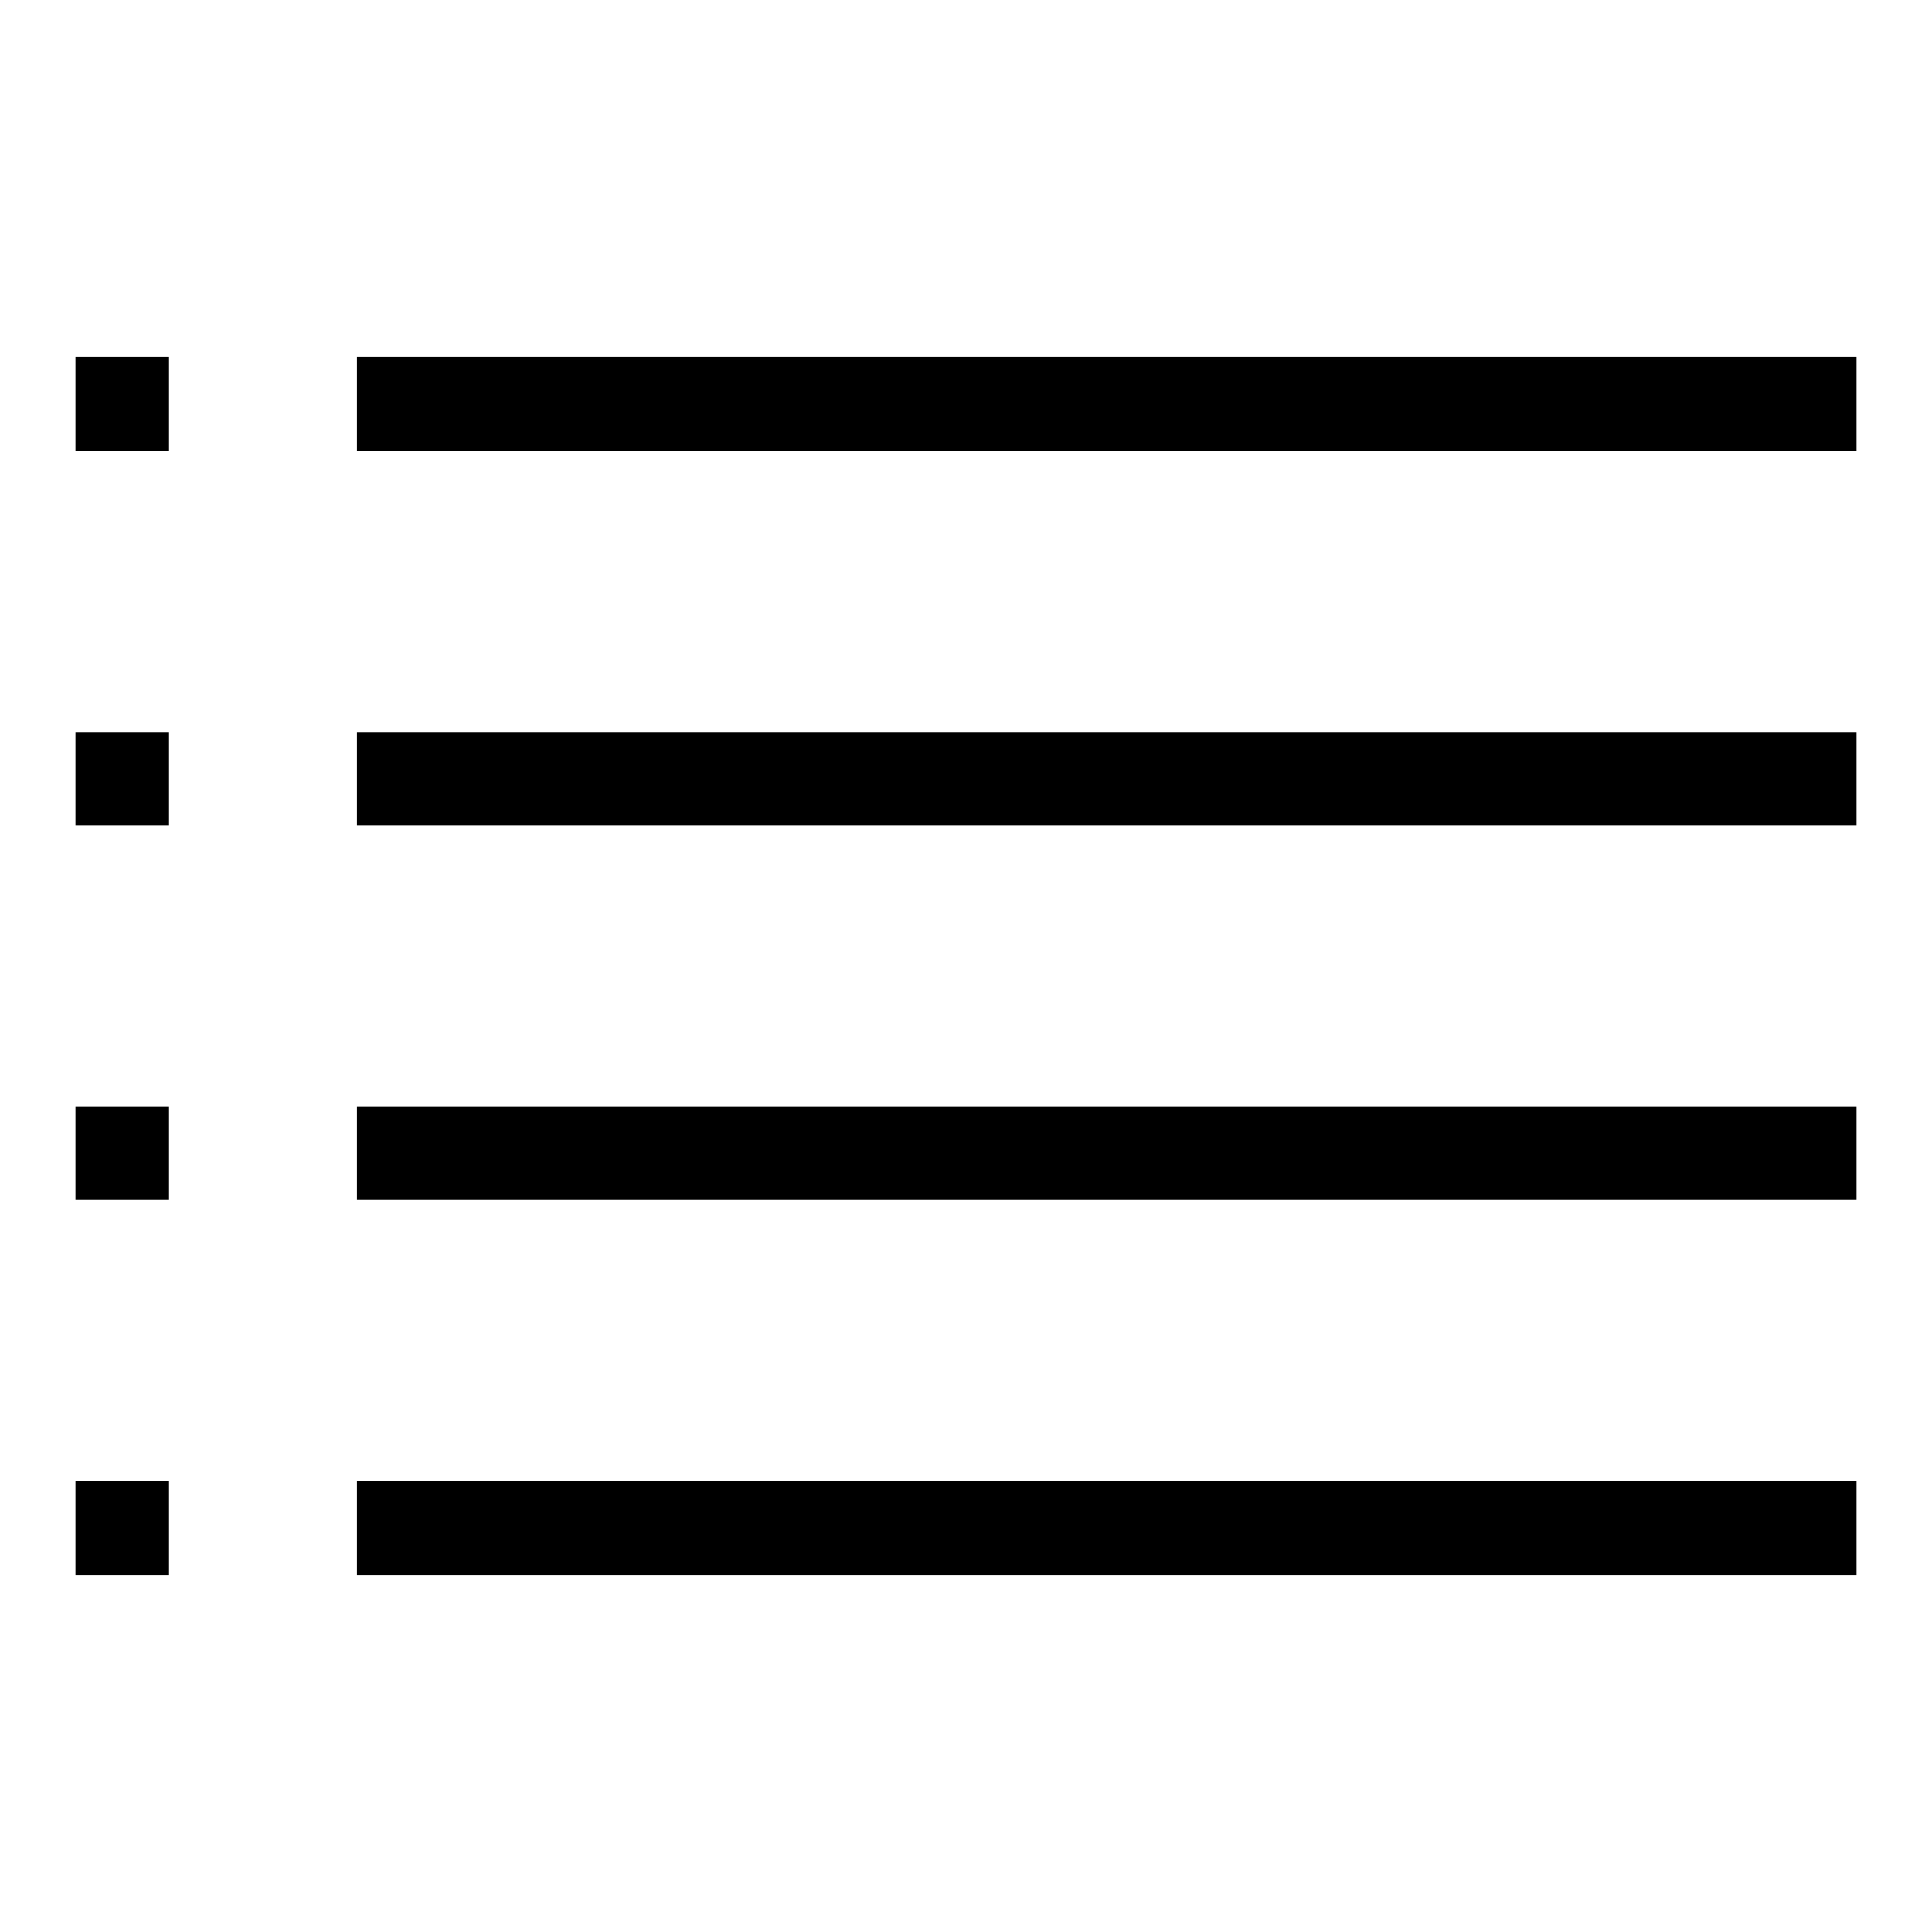
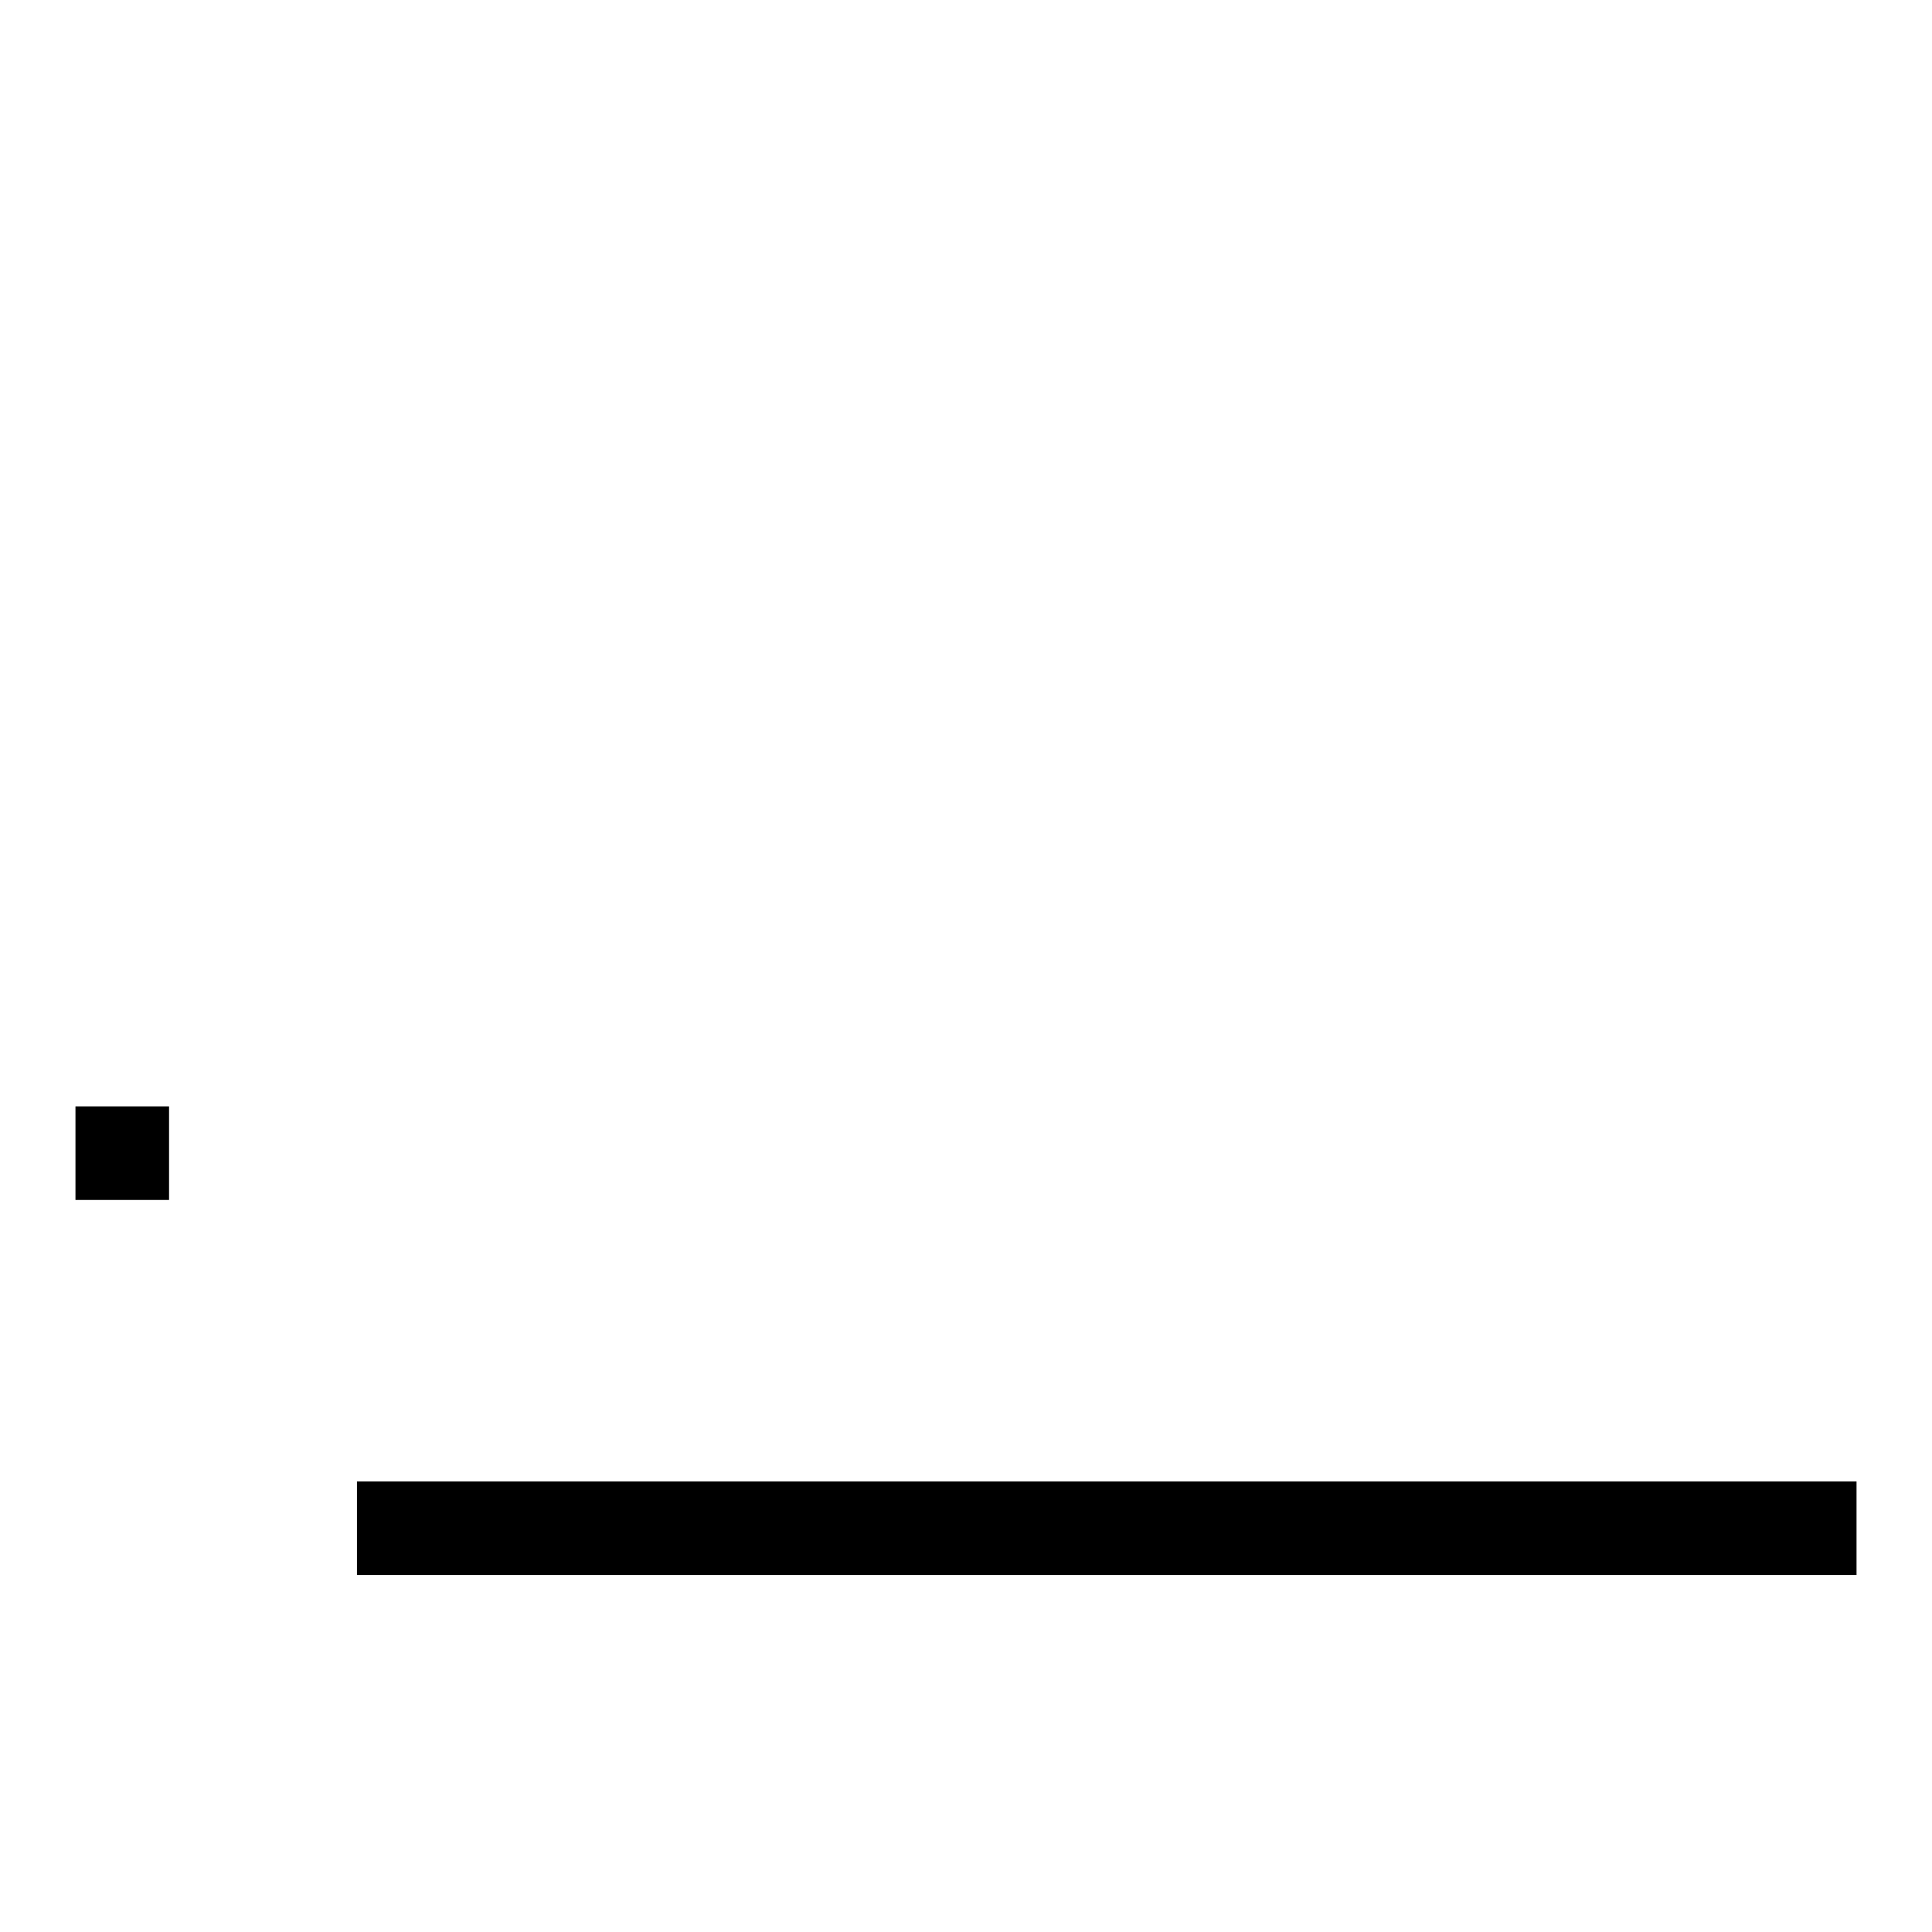
<svg xmlns="http://www.w3.org/2000/svg" version="1.1" x="0px" y="0px" viewBox="0 0 256 256" enable-background="new 0 0 256 256" xml:space="preserve">
  <g>
    <g>
-       <path fill="#000000" d="M47.3,47.3H246v12.4H47.3V47.3z" />
-       <path fill="#000000" d="M10,47.3h12.4v12.4H10V47.3z" />
-       <path fill="#000000" d="M47.3,97H246v12.4H47.3V97z" />
-       <path fill="#000000" d="M10,97h12.4v12.4H10V97z" />
-       <path fill="#000000" d="M47.3,146.6H246V159H47.3V146.6z" />
+       <path fill="#000000" d="M47.3,47.3v12.4H47.3V47.3z" />
      <path fill="#000000" d="M10,146.6h12.4V159H10V146.6z" />
      <path fill="#000000" d="M47.3,196.3H246v12.4H47.3V196.3z" />
-       <path fill="#000000" d="M10,196.3h12.4v12.4H10V196.3z" />
    </g>
  </g>
</svg>